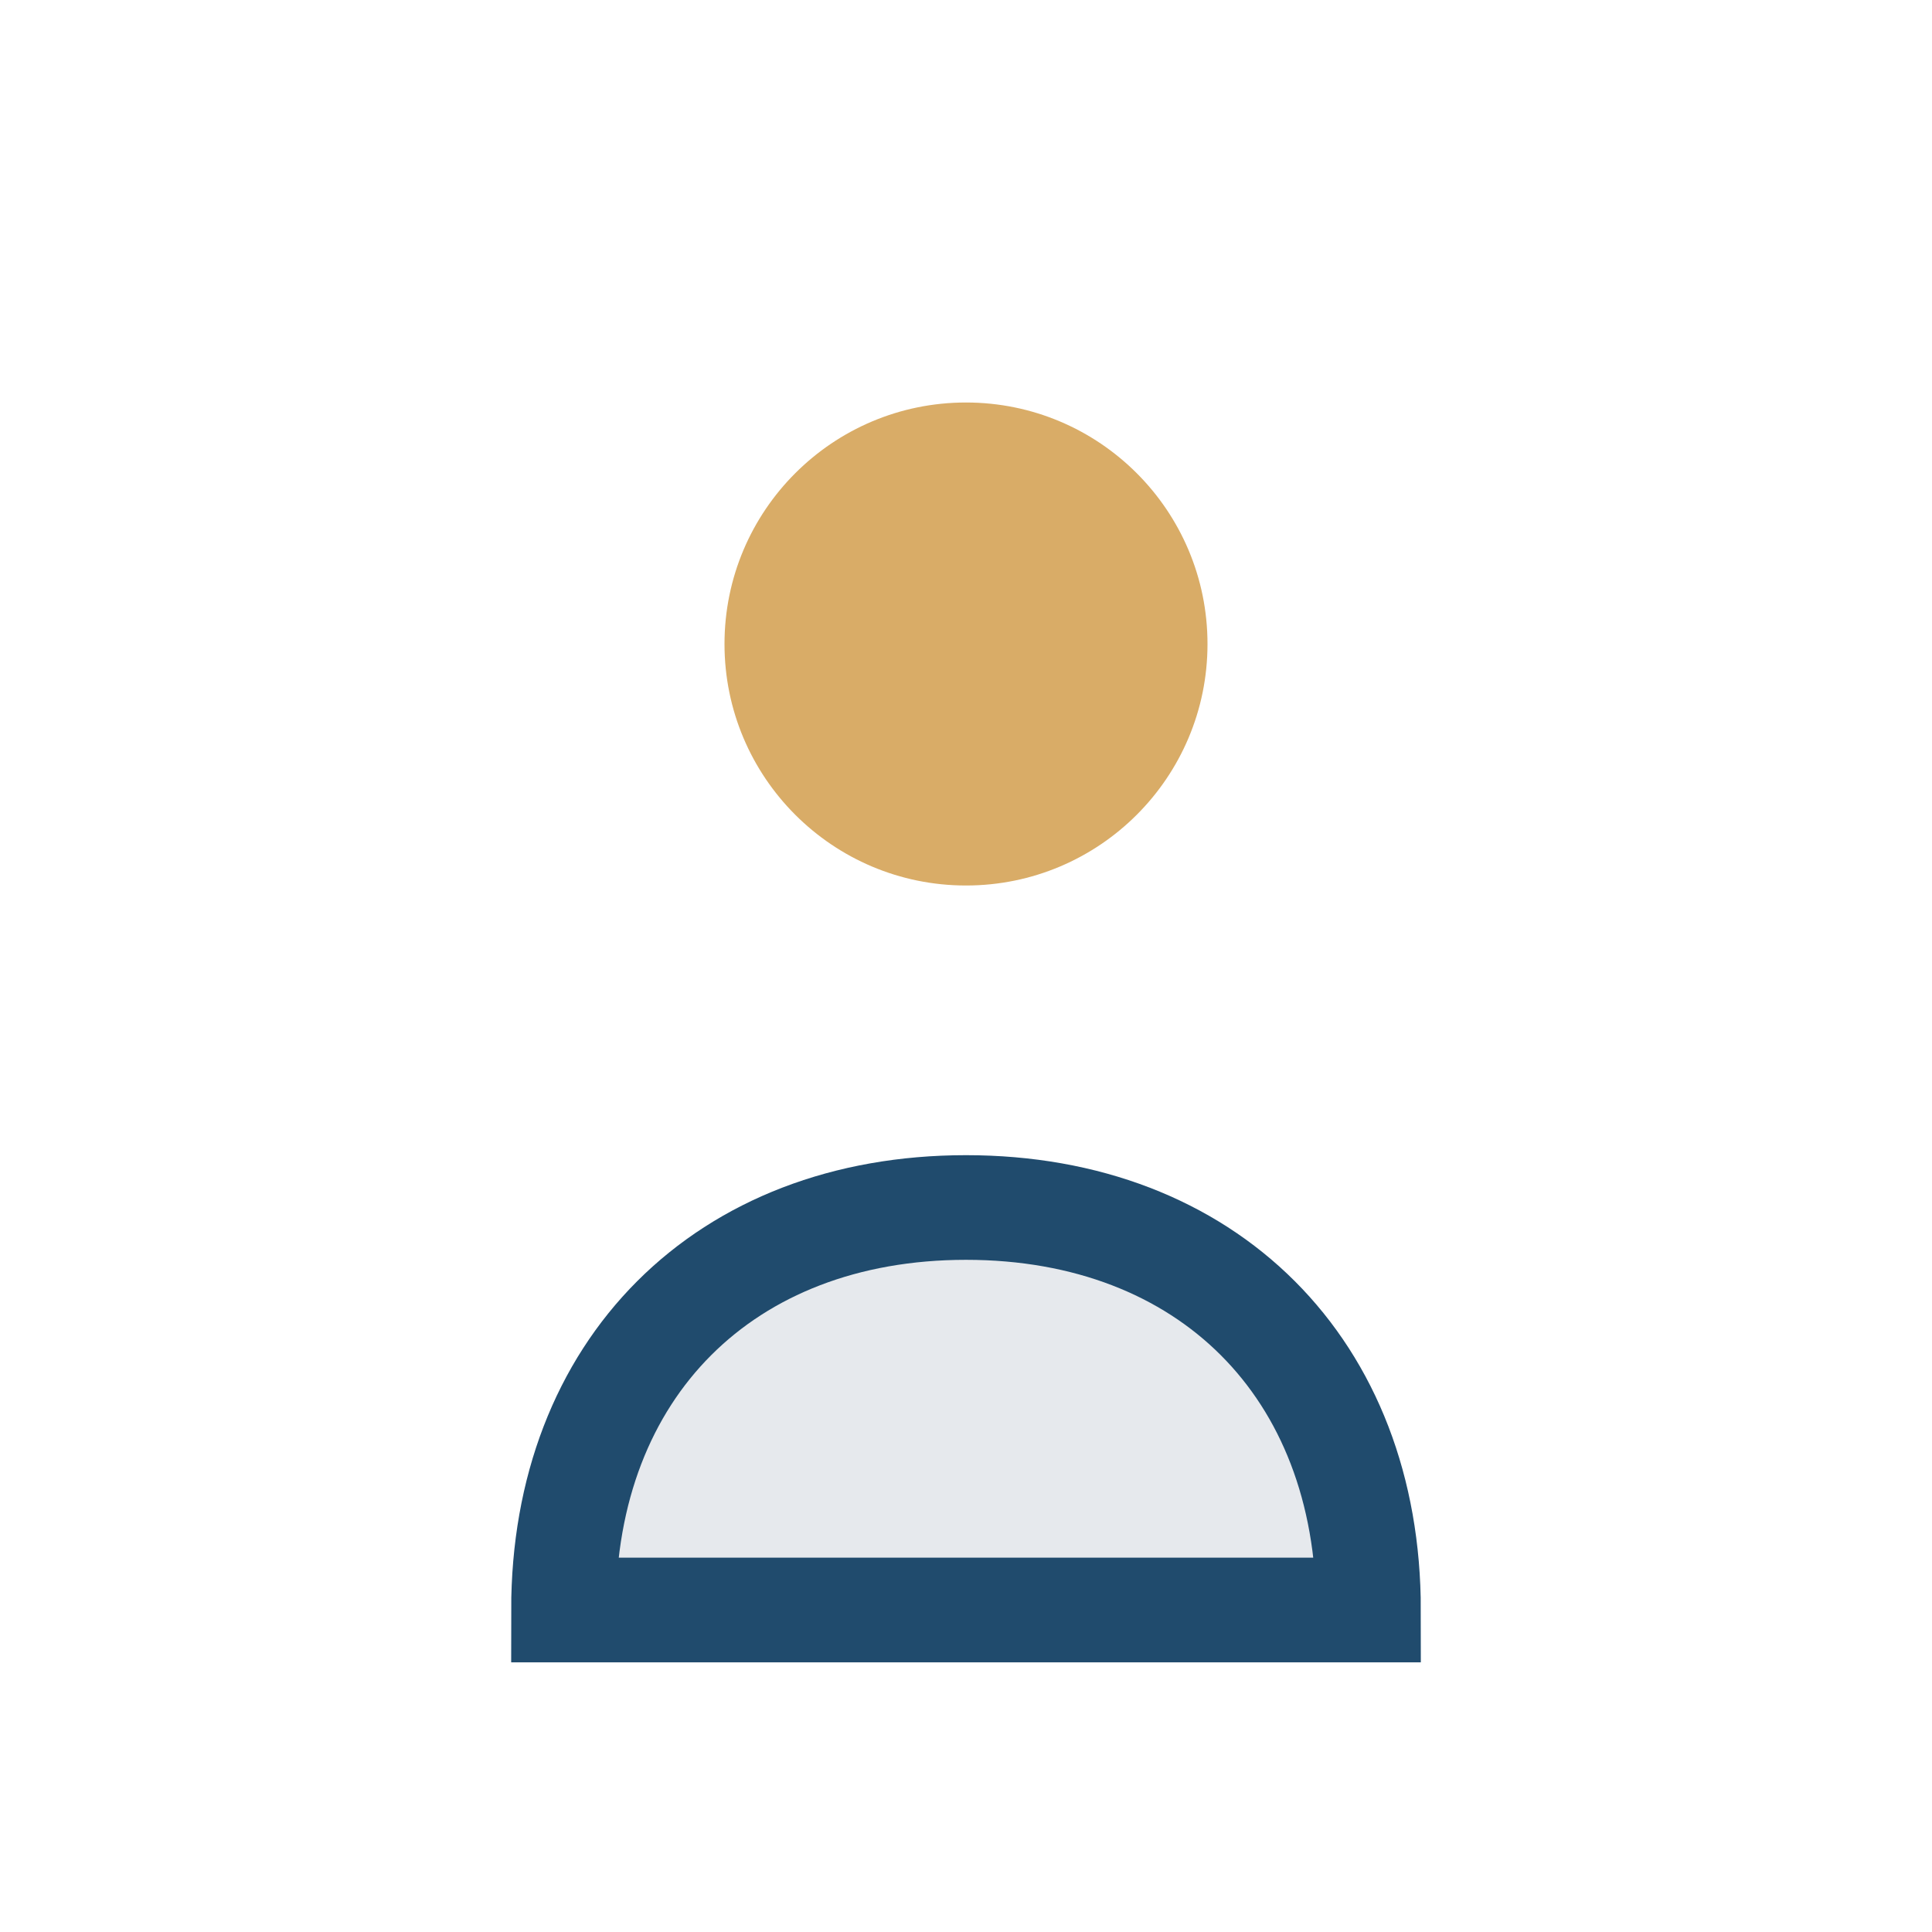
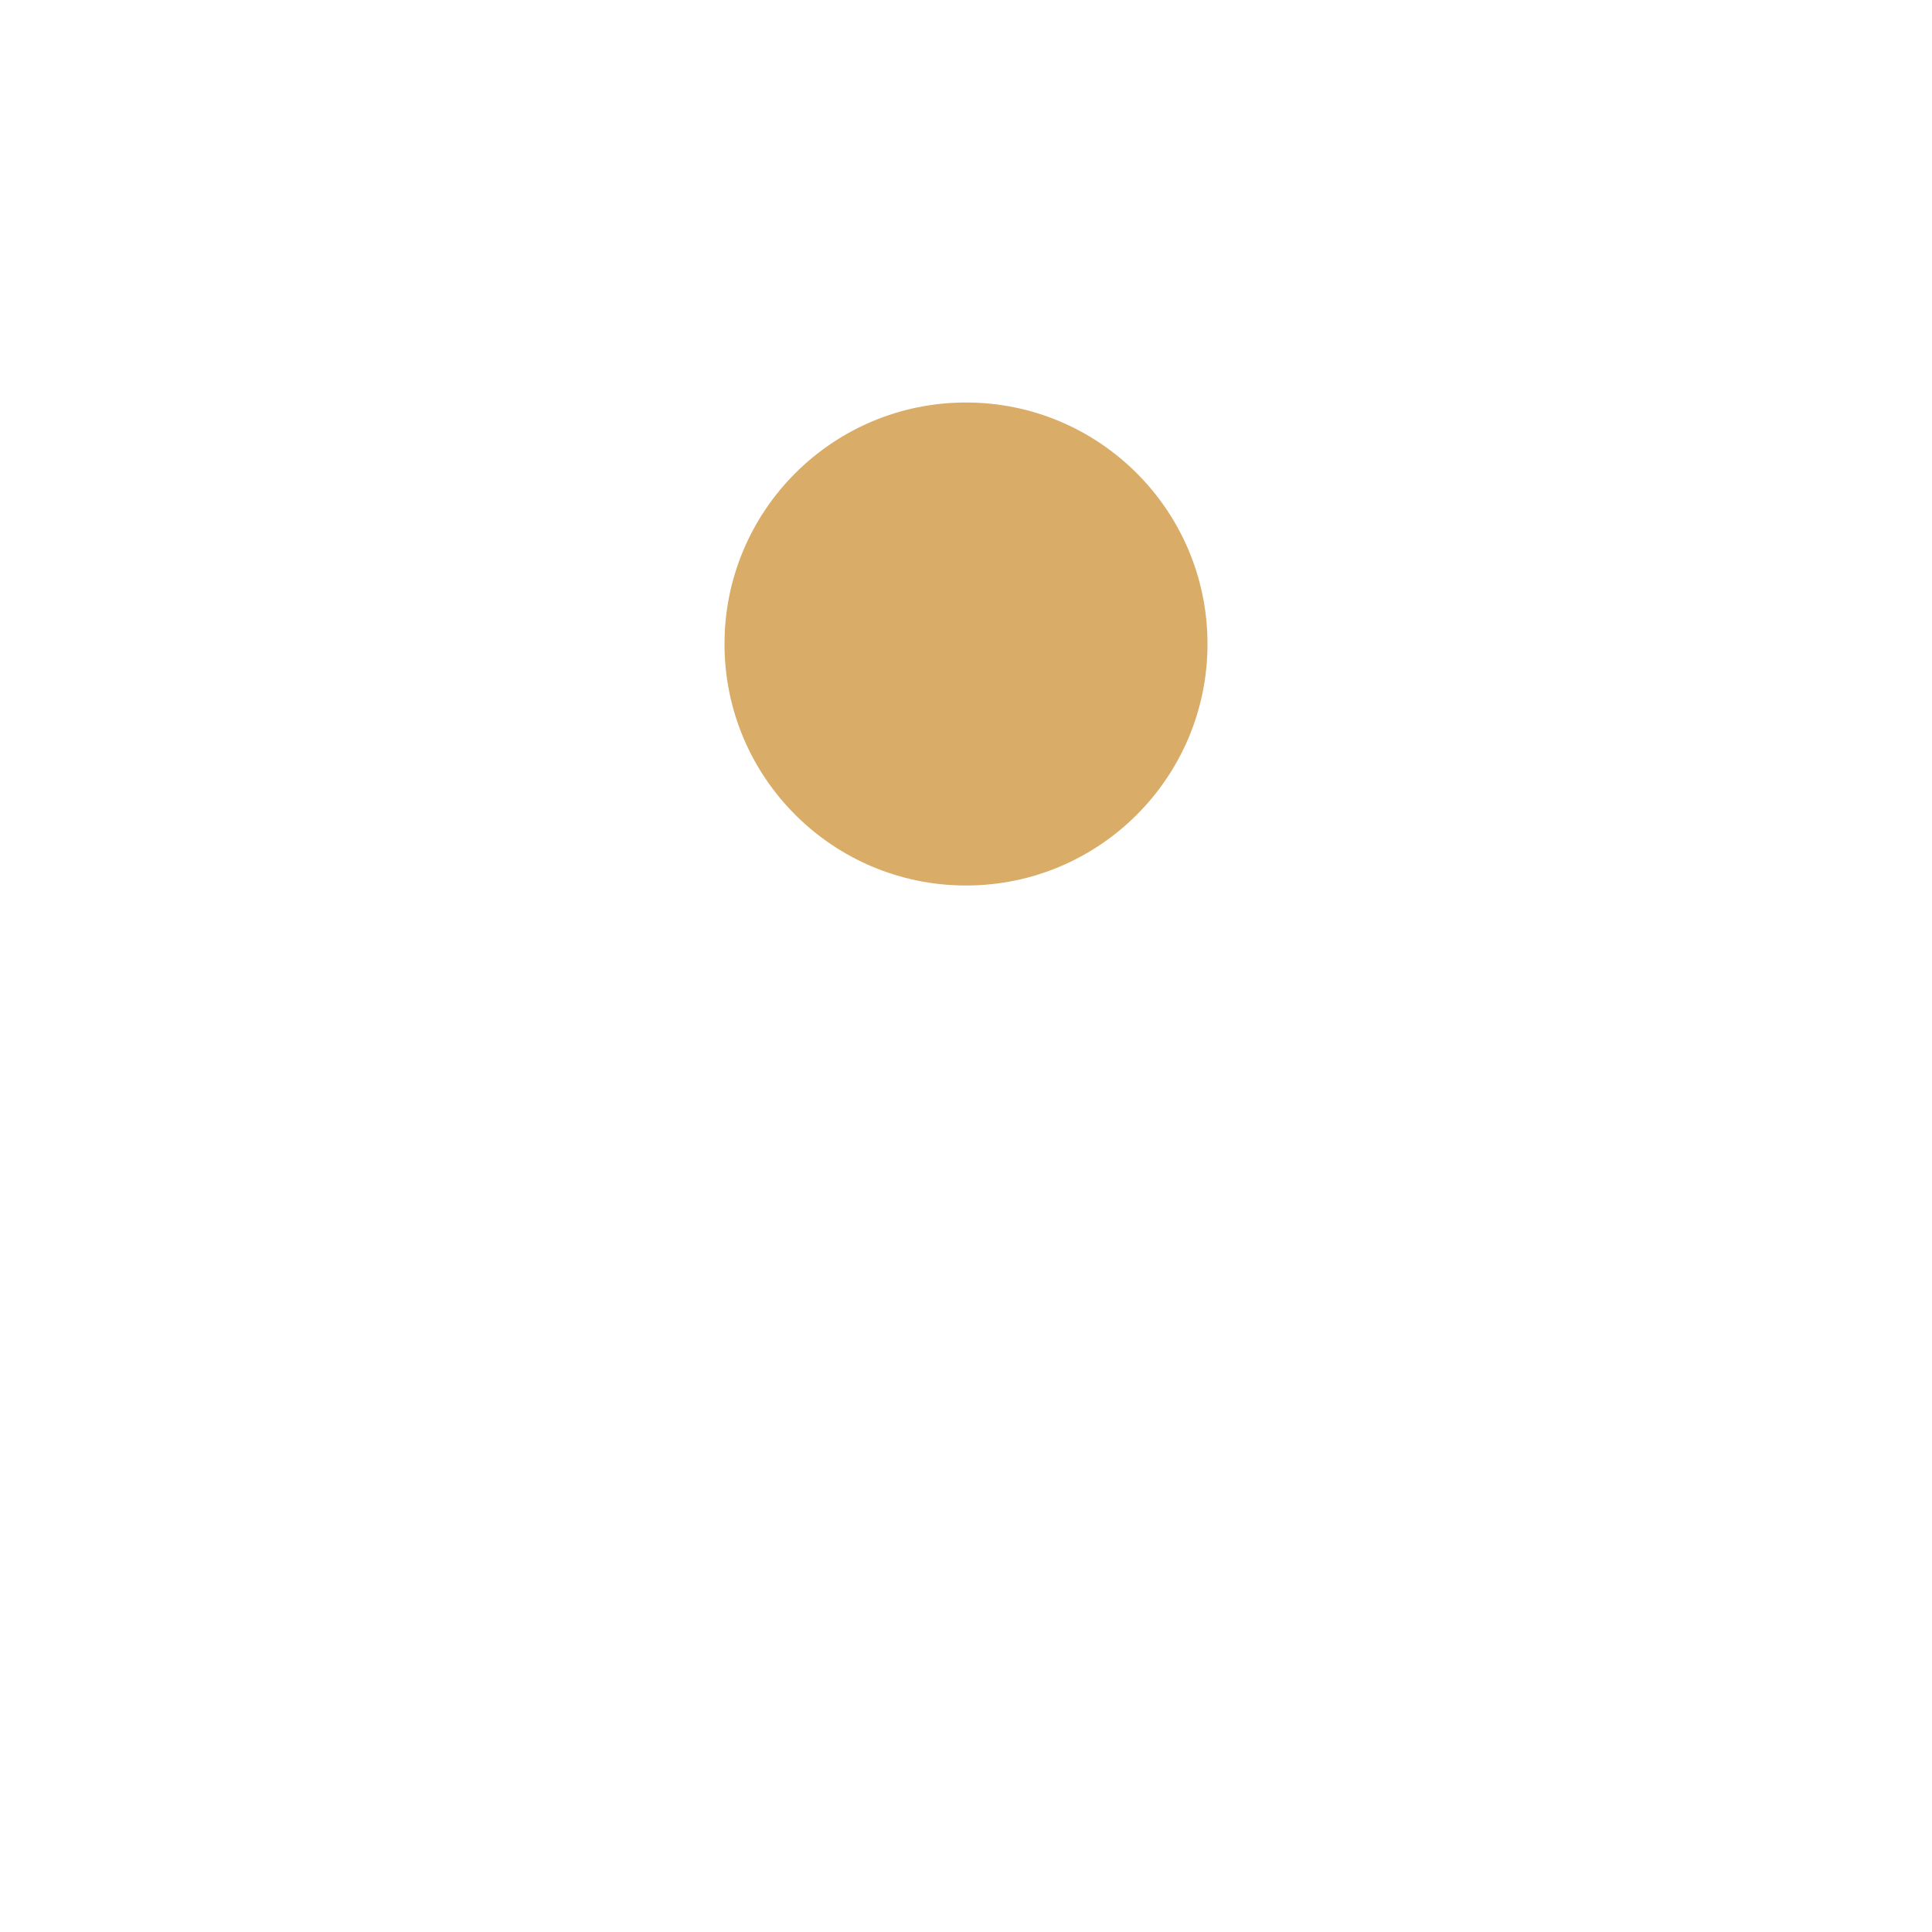
<svg xmlns="http://www.w3.org/2000/svg" width="24" height="24" viewBox="0 0 24 24">
  <circle cx="12" cy="8" r="3" fill="#D9AC67" />
-   <path d="M7 20c0-3 2-5 5-5s5 2 5 5H7z" fill="#E6E9ED" stroke="#204B6D" stroke-width="1.3" />
</svg>